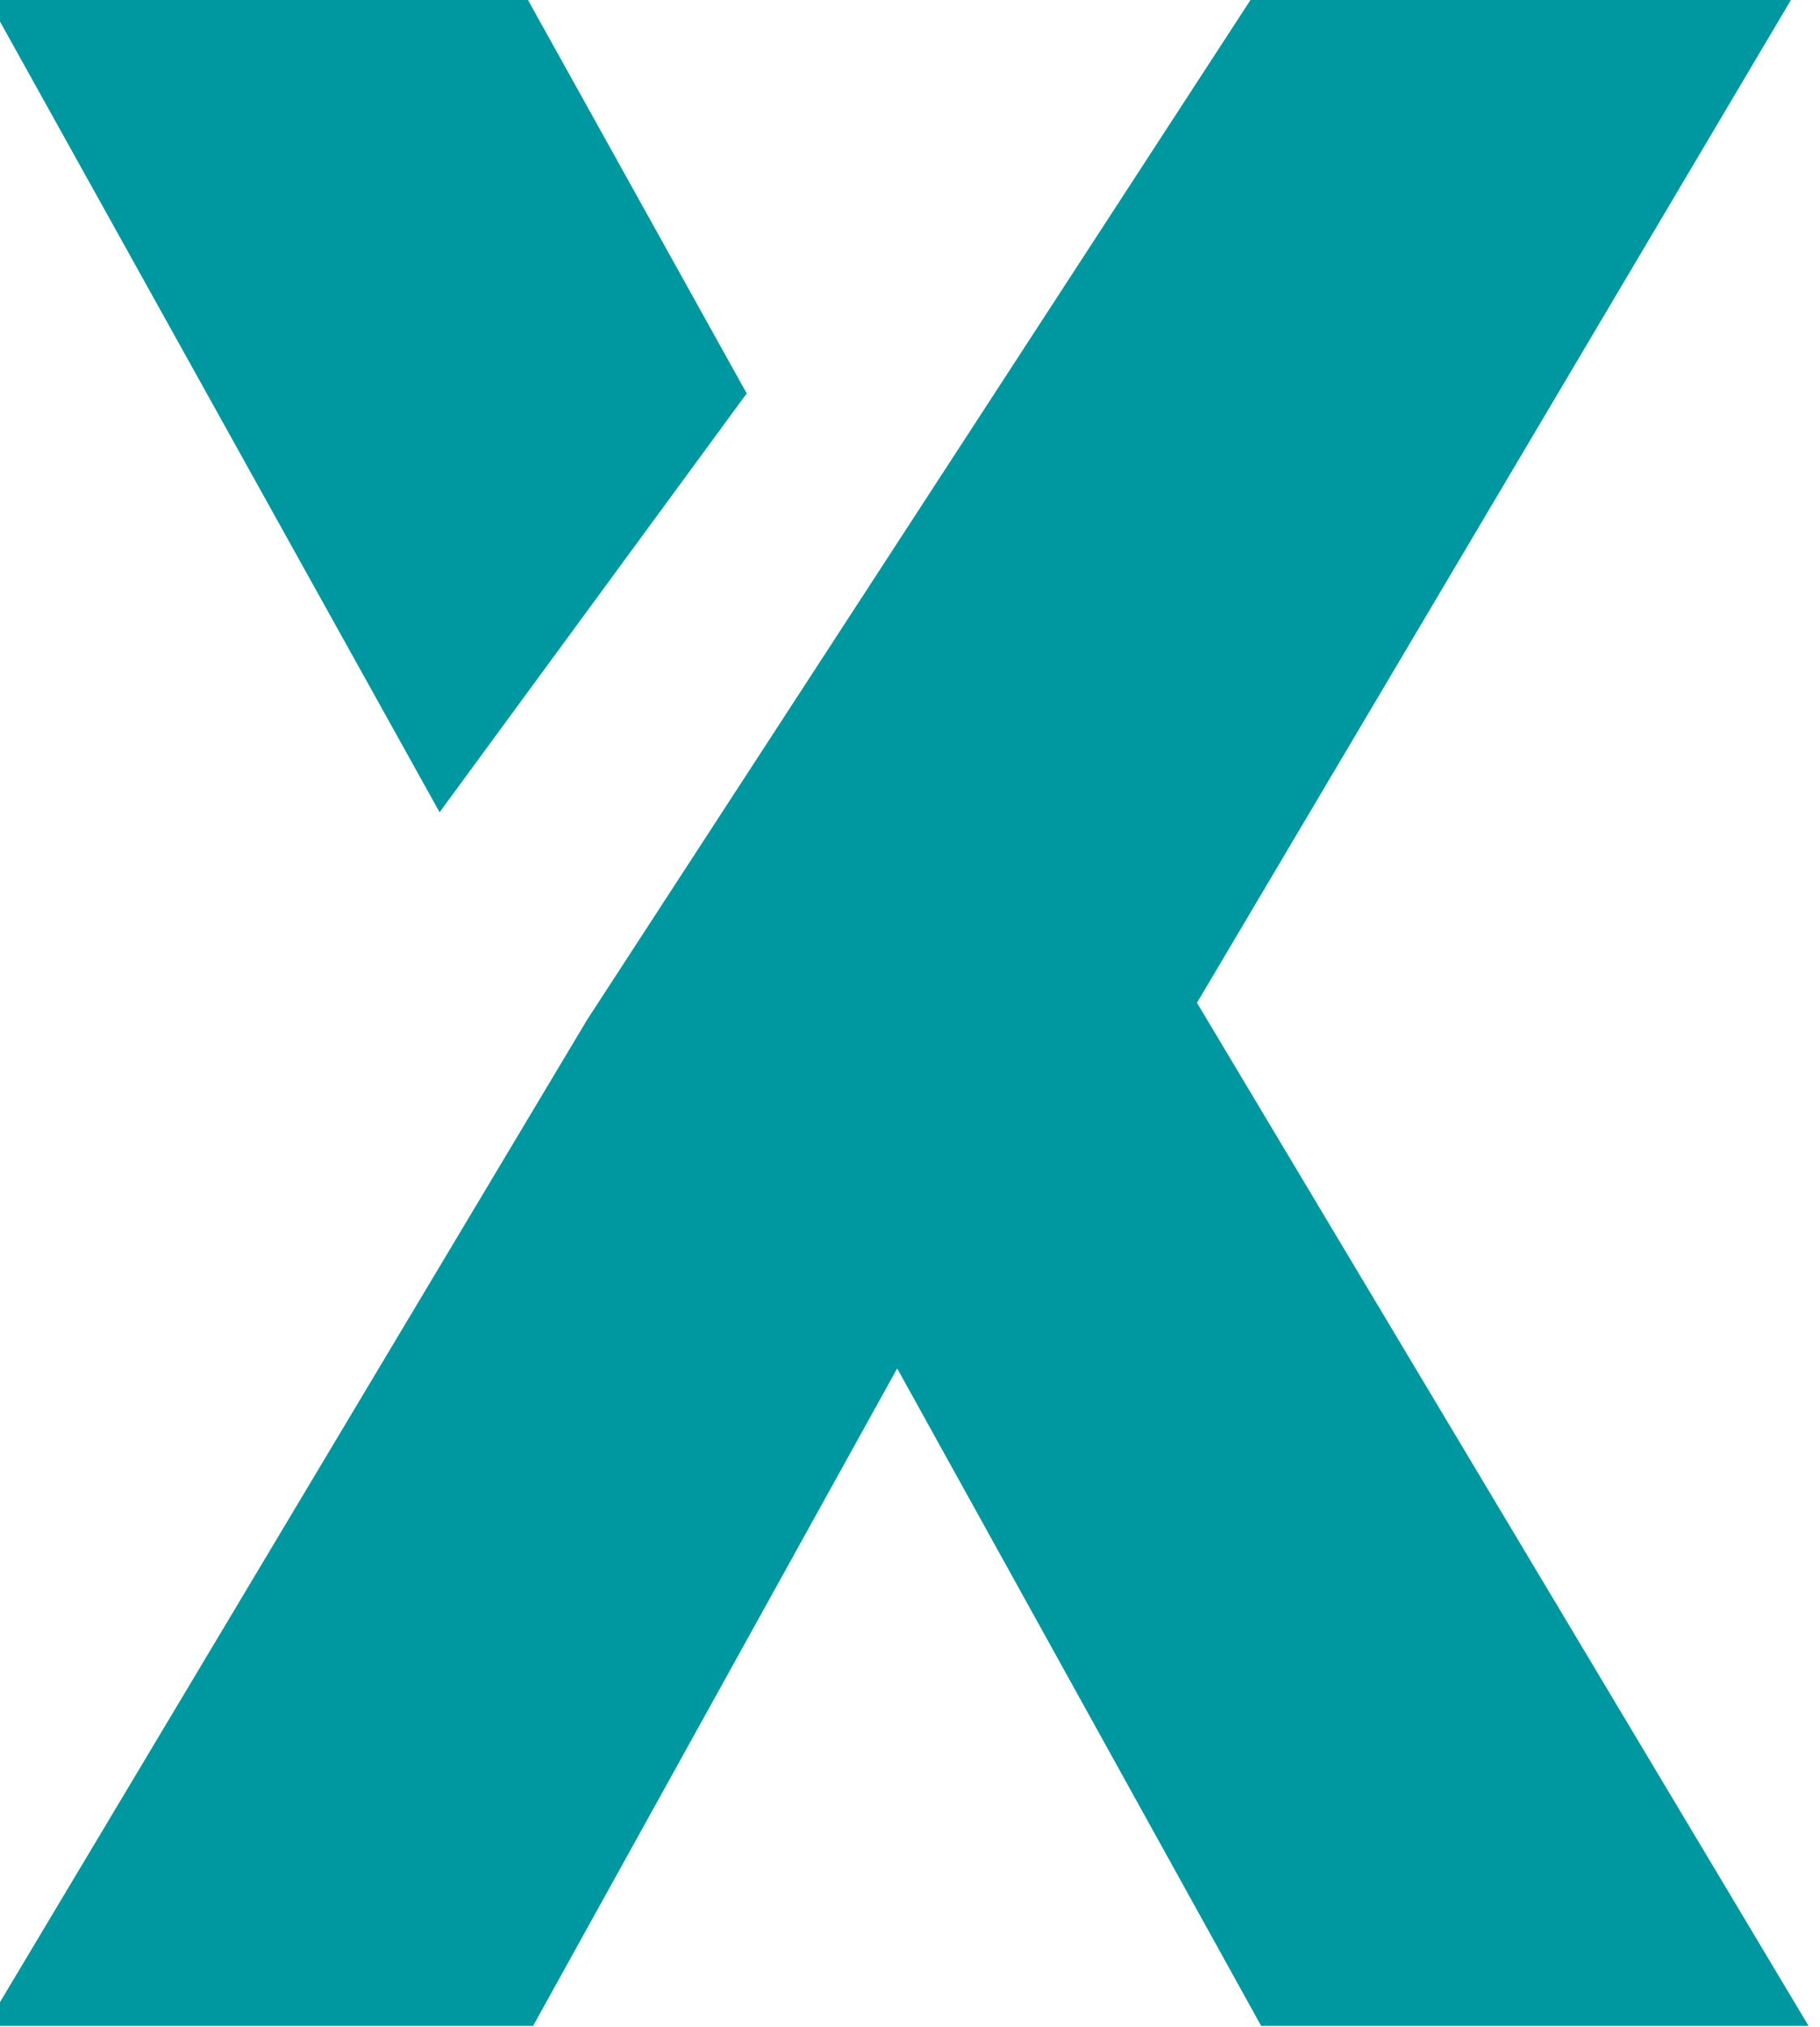
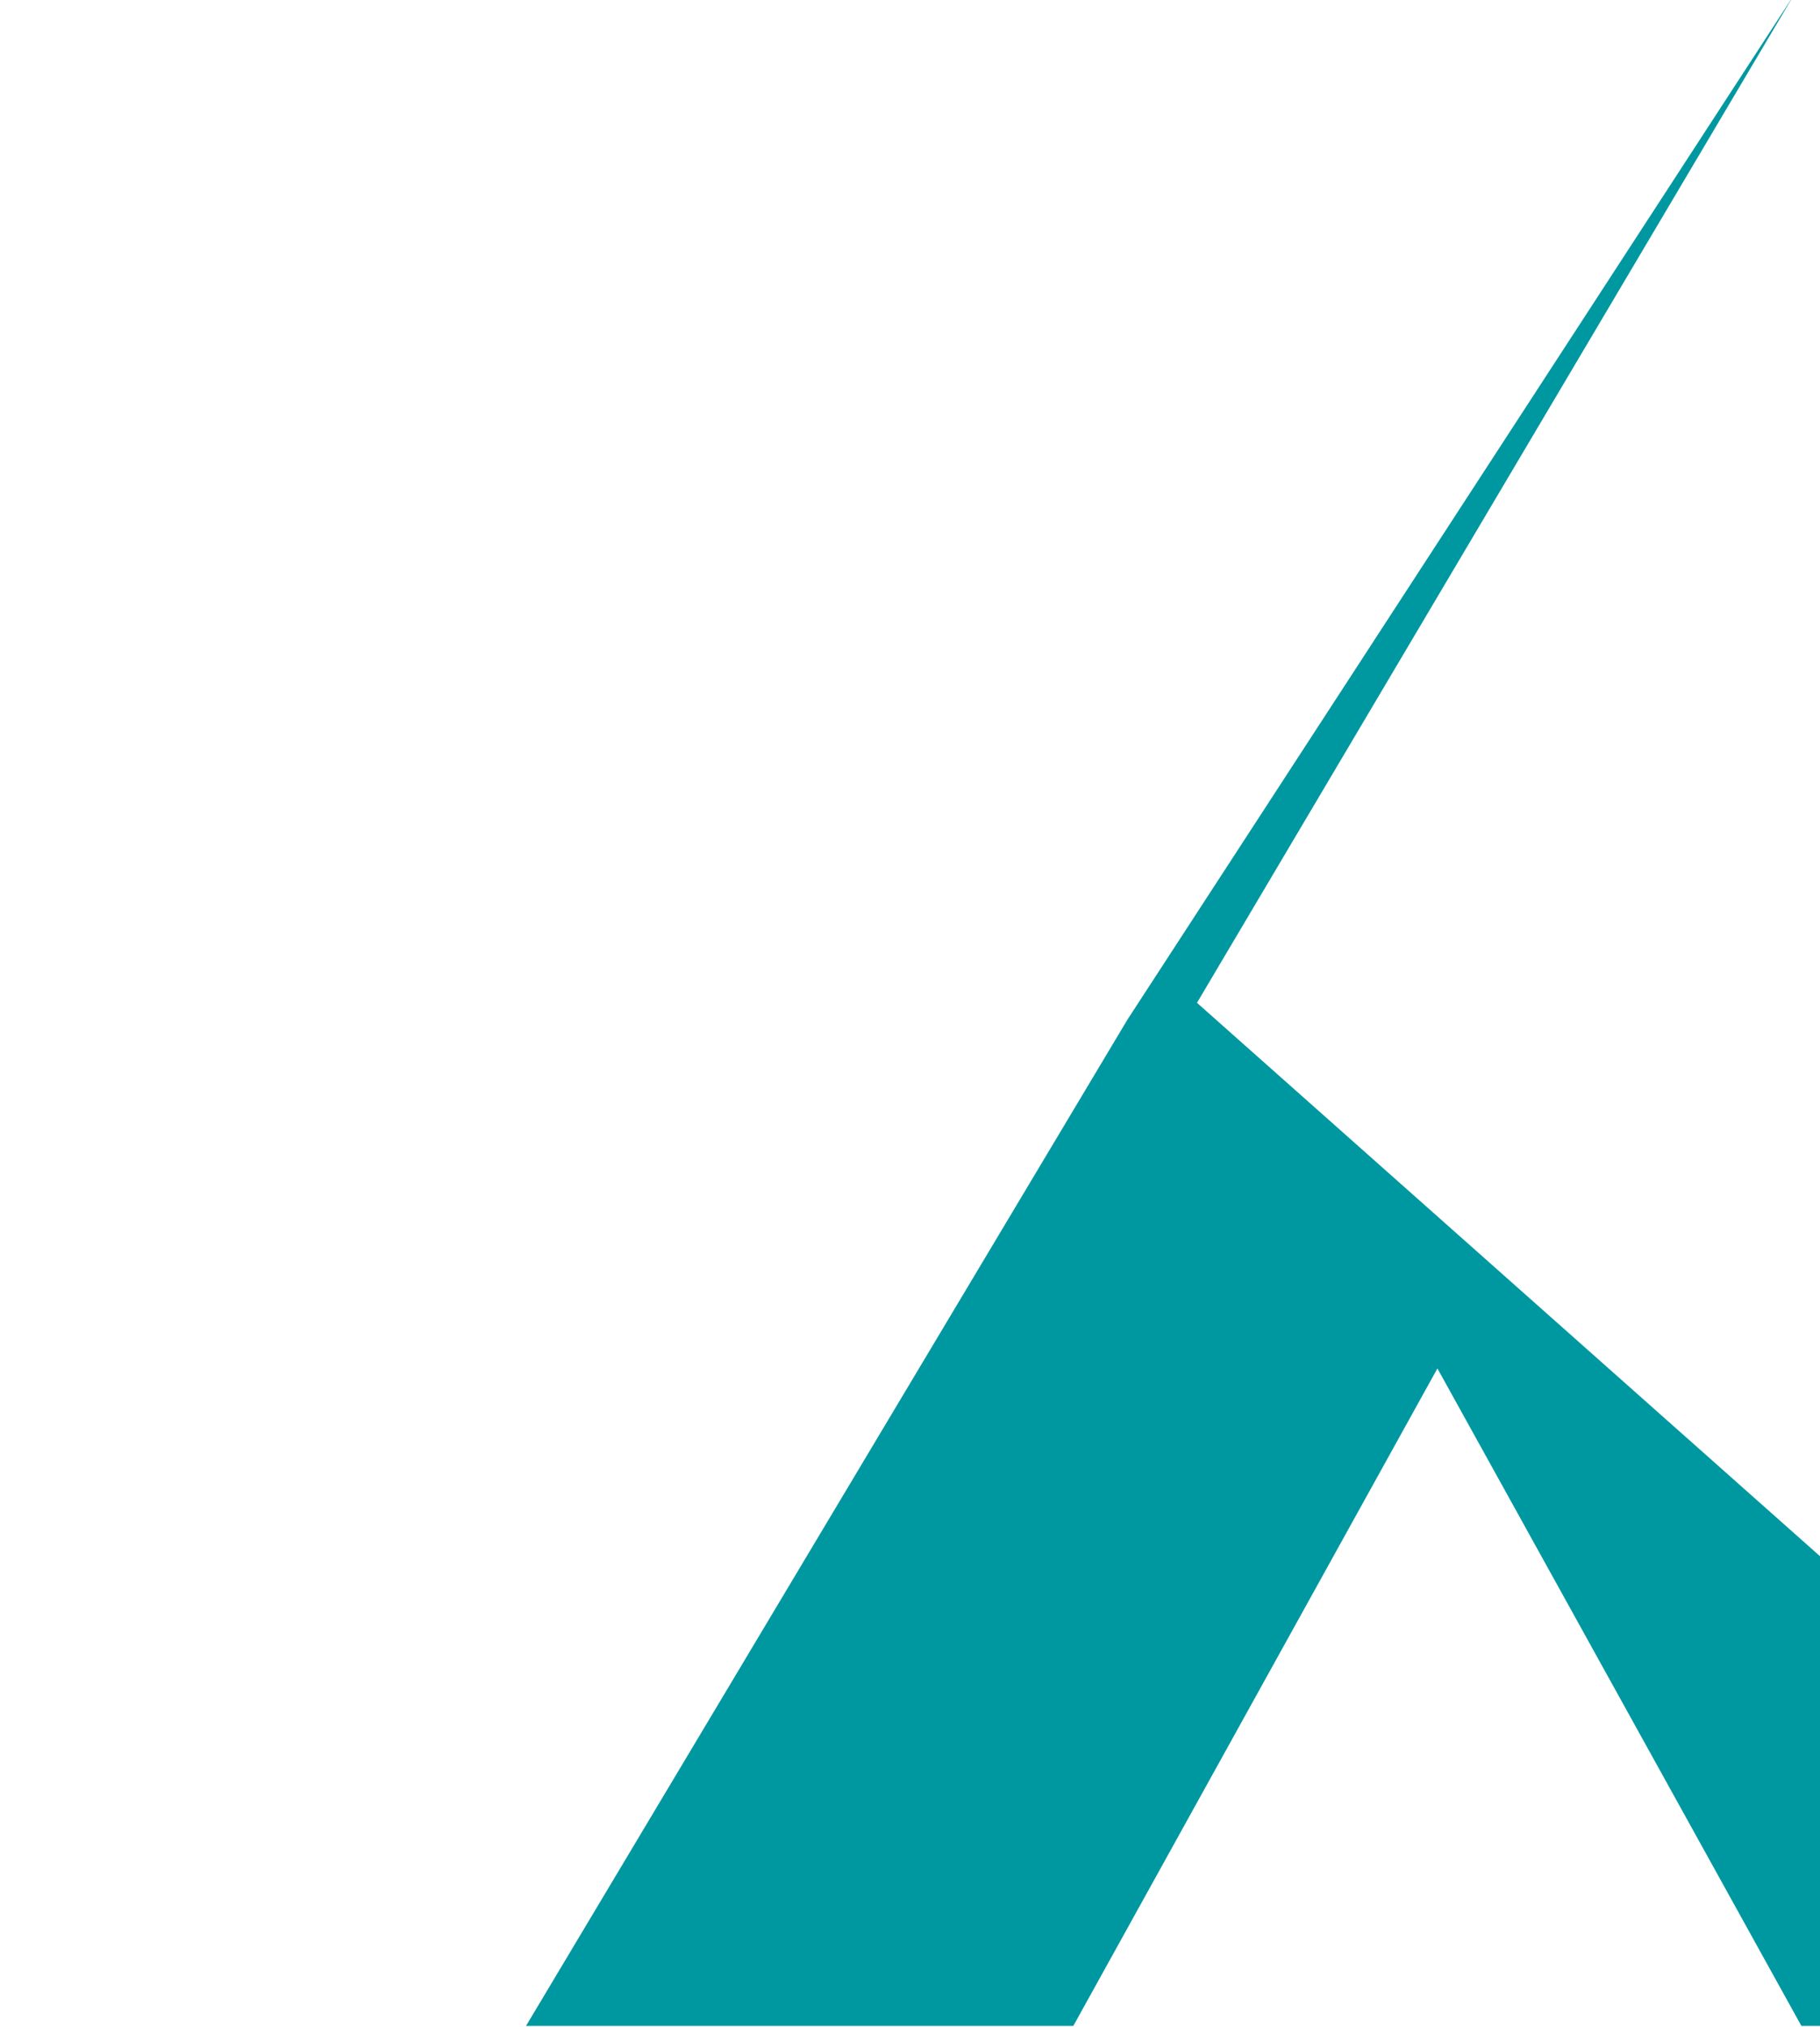
<svg xmlns="http://www.w3.org/2000/svg" xmlns:ns1="http://www.inkscape.org/namespaces/inkscape" xmlns:ns2="http://sodipodi.sourceforge.net/DTD/sodipodi-0.dtd" width="100" height="111.309" viewBox="0 0 26.458 29.451" version="1.1" id="svg5" ns1:version="1.1.2 (b8e25be833, 2022-02-05)" ns2:docname="x.svg">
  <ns2:namedview id="namedview7" pagecolor="#0098A0" bordercolor="#666666" borderopacity="1.0" ns1:pageshadow="2" ns1:pageopacity="0.0" ns1:pagecheckerboard="0" ns1:document-units="mm" showgrid="false" units="px" width="100px" ns1:zoom="4.3994184" ns1:cx="39.437031" ns1:cy="85.011237" ns1:window-width="2560" ns1:window-height="1387" ns1:window-x="-8" ns1:window-y="-8" ns1:window-maximized="1" ns1:current-layer="Group_3" />
  <defs id="defs2" />
  <g ns1:label="Layer 1" ns1:groupmode="layer" id="layer1">
    <g style="fill:none" id="g938" transform="matrix(0.265,0,0,0.265,131.415,36.948)">
      <g id="Group 270" transform="translate(18.805,2.009)">
        <g id="Group">
          <g id="Group_3">
-             <path id="Vector_18" d="m -473.747,-119.862 -12.122,-21.794 h -29.624 l 24.897,44.76 z" fill="#0098A0" style="stroke-width:6.931" />
-             <path id="Vector_19" d="m -449.046,-86.448 32.714,-55.208 h -29.637 l -36.533,56.136 -32.991,55.173 h 30.025 l 19.975,-36.052 19.968,36.052 h 30.032 z" fill="#0098A0" style="stroke-width:6.931" />
+             <path id="Vector_19" d="m -449.046,-86.448 32.714,-55.208 l -36.533,56.136 -32.991,55.173 h 30.025 l 19.975,-36.052 19.968,36.052 h 30.032 z" fill="#0098A0" style="stroke-width:6.931" />
          </g>
        </g>
      </g>
    </g>
  </g>
</svg>